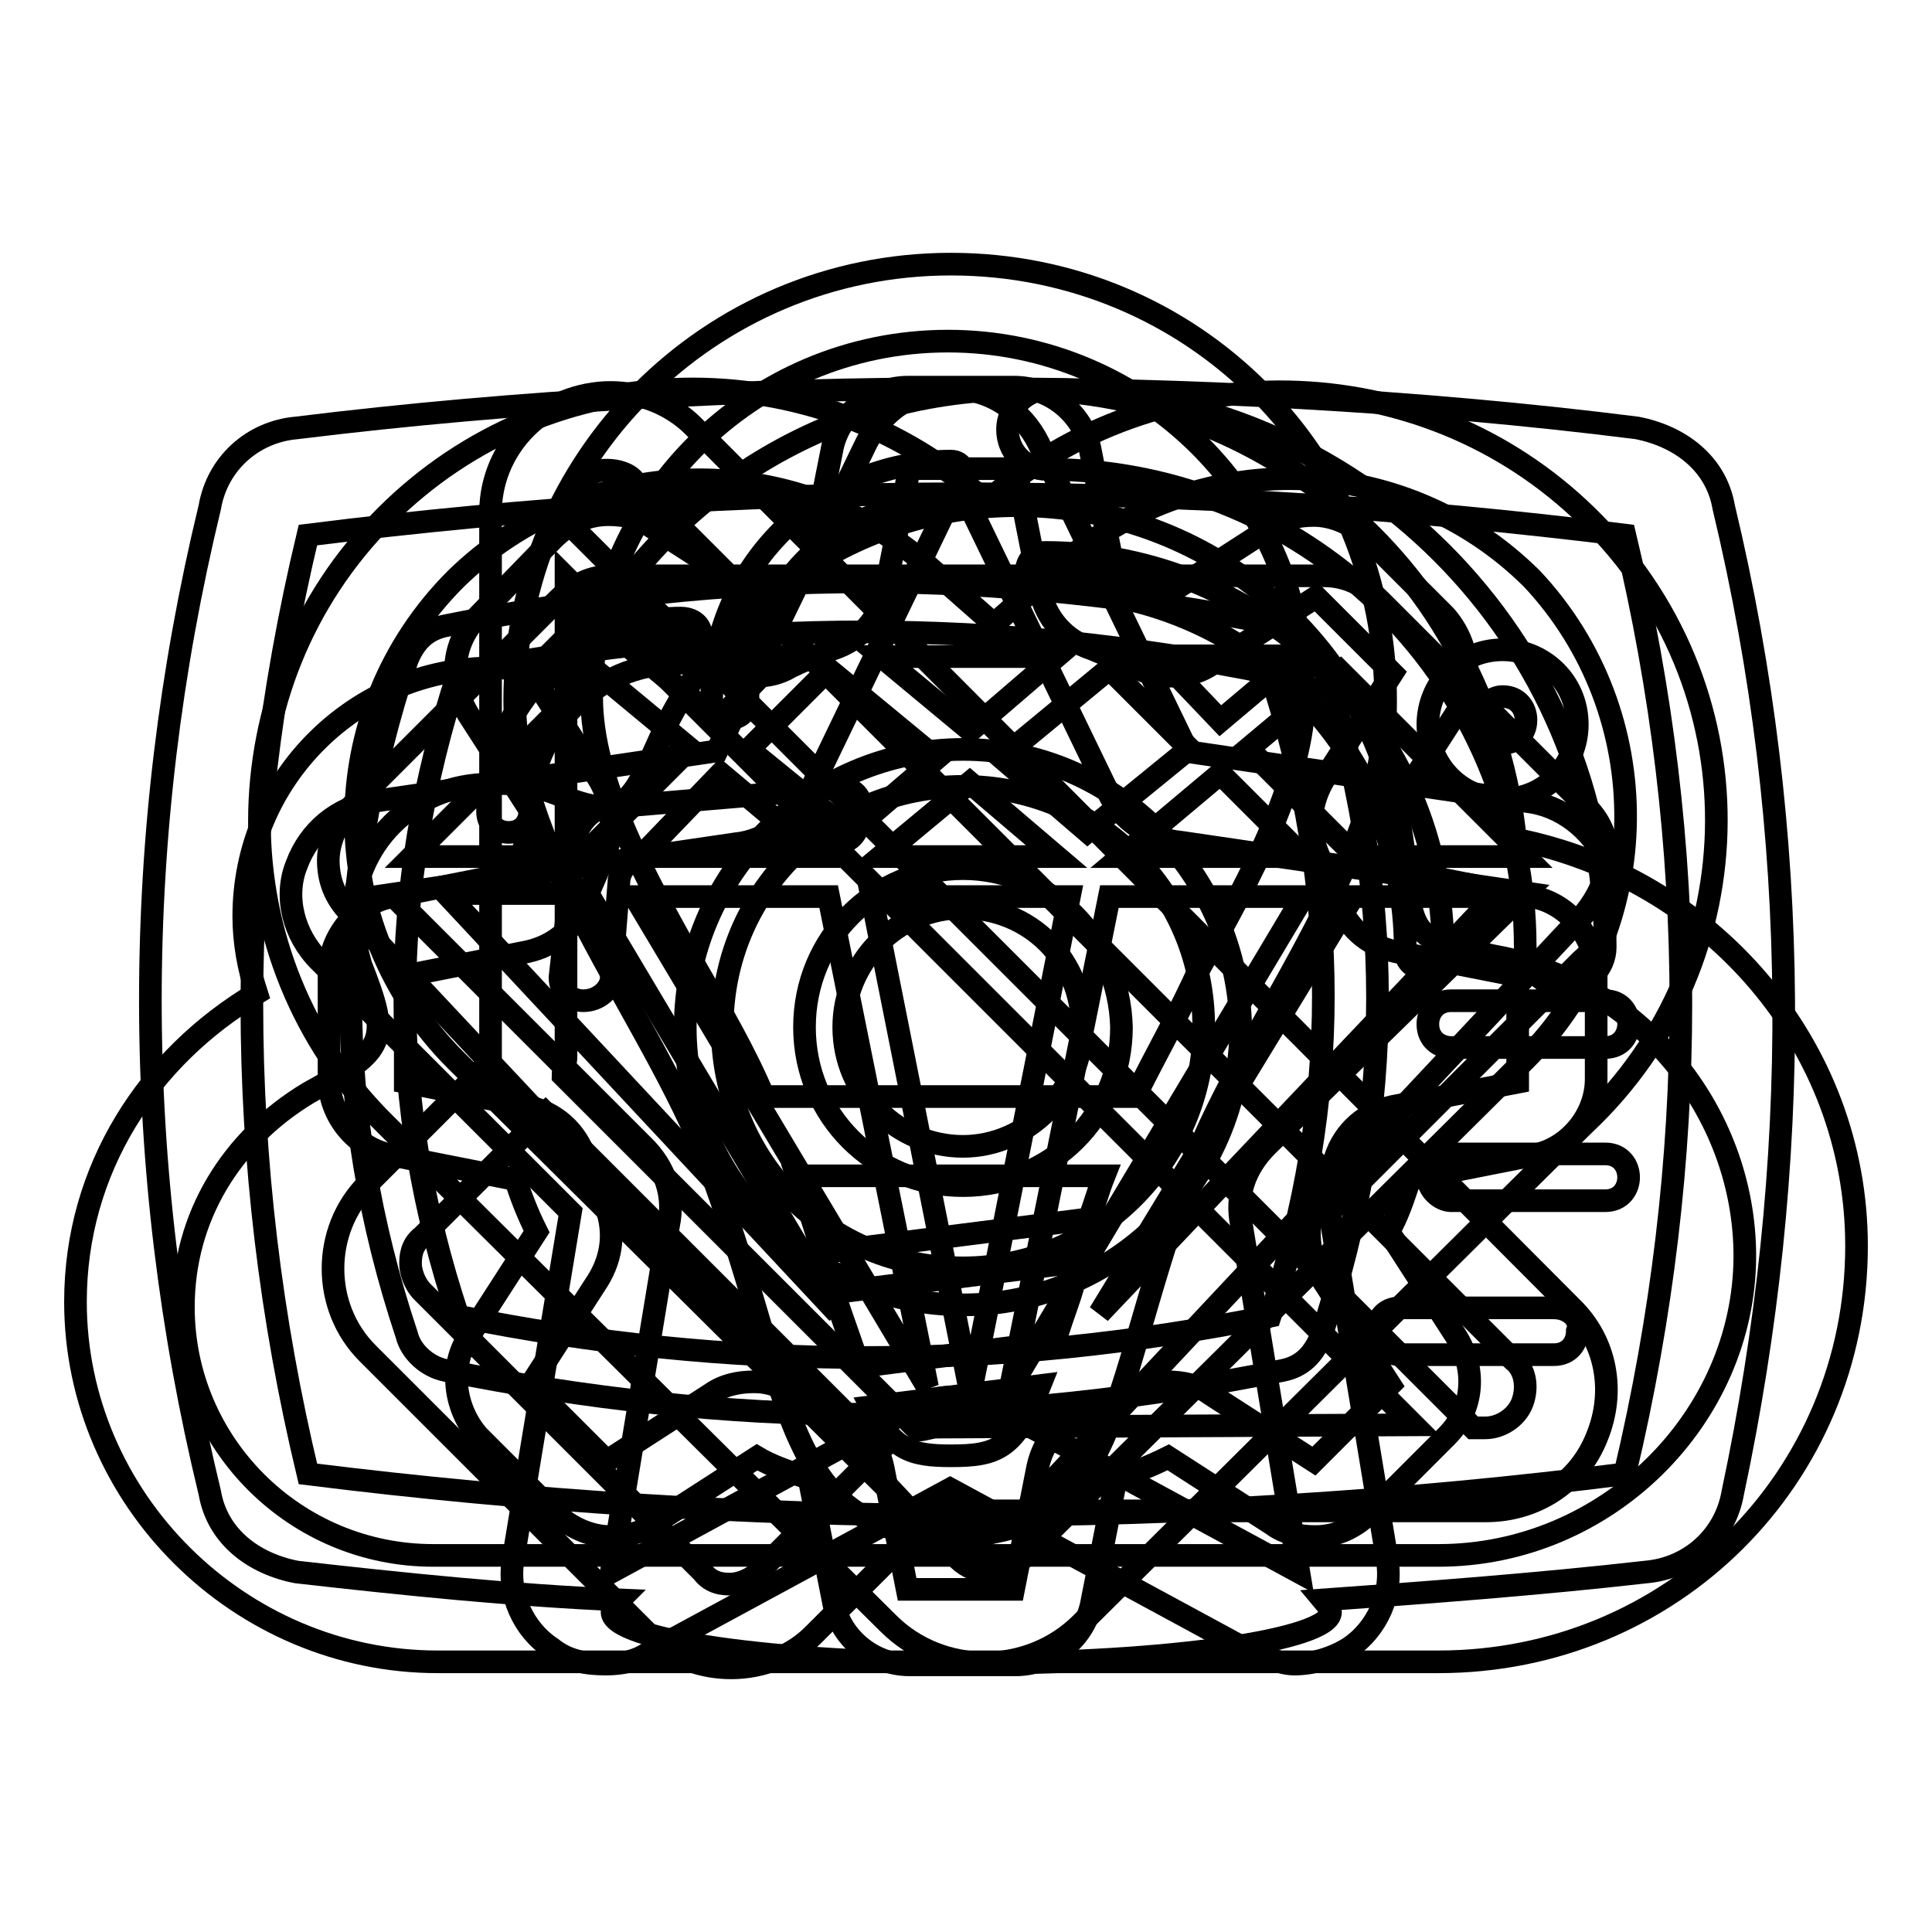
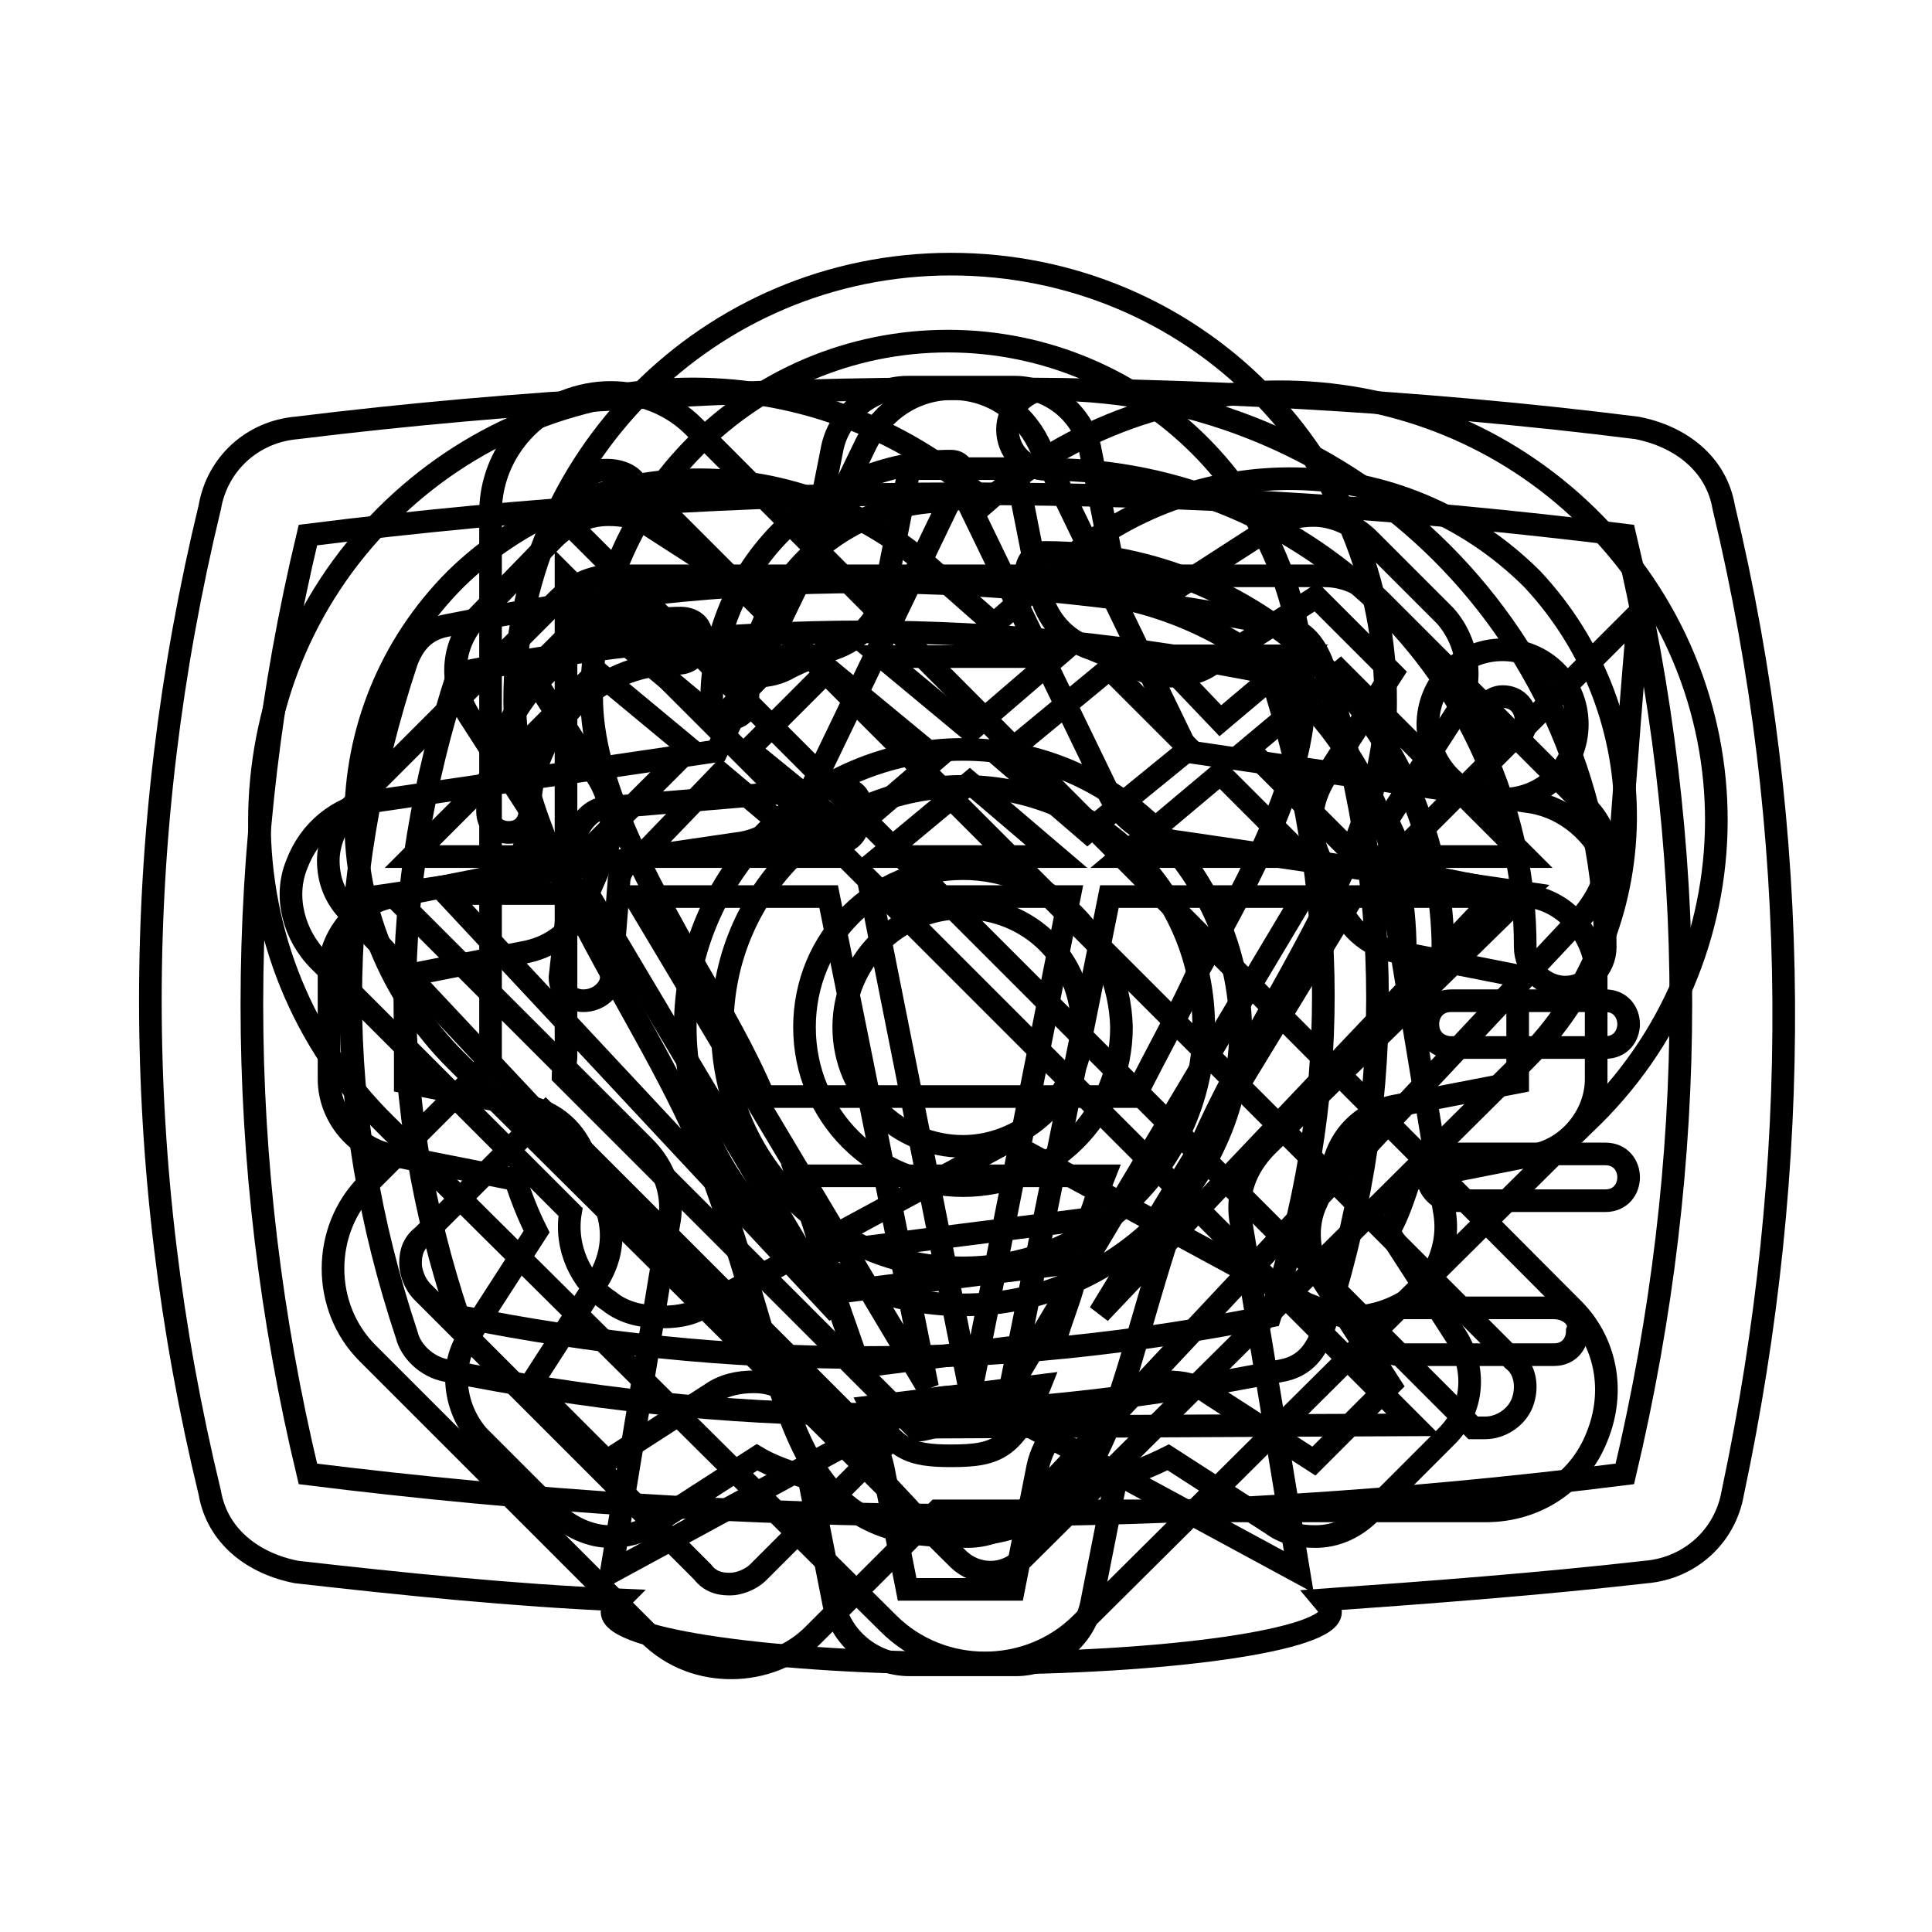
<svg xmlns="http://www.w3.org/2000/svg" version="1.1" x="0px" y="0px" viewBox="0 0 256 256" enable-background="new 0 0 256 256" xml:space="preserve">
  <g>
    <g>
-       <path stroke-width="3" fill-opacity="0" stroke="#000000" d="M200.8,111.2c-3.4-33.5-31.4-59.6-65.7-59.6c-26.9,0-49.7,15.9-60,38.6c-3.4-1.1-6.3-1.7-9.7-1.7c-18.3,0-33.1,14.8-33.1,32.9c0,3.4,0.6,6.8,1.7,10.2c-14.3,8.5-24,23.3-24,40.9c0,26.1,21.7,47.7,48,47.7l0,0h132.6l0,0c30.9,0,55.4-24.4,55.4-55.1C246,138.5,226.6,116.3,200.8,111.2z M190.6,206.1L190.6,206.1H57.4c-18.3,0-33.1-14.8-33.1-32.9c0-11.9,6.3-22.2,16.6-28.4c10.3-5.7,10.9-6.8,6.9-17c-0.6-2.3-1.1-4-1.1-5.7c0-10.2,8-18.2,18.3-18.2c0,0,4.6-0.6,9.7,1.7c8.6,3.4,9.2,0,13.1-8.5c8.6-18.2,26.9-30.1,46.9-30.1c26.8,0,48.6,19.9,51.4,46.6c1.1,10.8,1.1,10.8,12,13.1c18.9,3.4,33.1,20.4,33.1,39.8C231.1,187.9,212.9,206.1,190.6,206.1z" />
      <path stroke-width="3" fill-opacity="0" stroke="#000000" d="M210.3,68.4c-21.9-21.4-56.8-21.9-79.6-1.9c-22.8-20.5-57.7-20-79.6,1.9c-22.3,22.3-22.3,58.7,0,80.6c6.5,6.5,66.6,66.1,66.6,66.1c7,7,18.6,7,25.6,0c0,0,65.6-65.2,66.6-66.1C233.2,127.1,233.2,90.7,210.3,68.4z M202,140.5l-66.6,66.1c-2.3,2.3-6,2.3-8.4,0l-66.6-66.1c-17.7-17.7-17.7-46.1,0-63.8c17.2-16.8,44.7-17.7,62.9-1.4l8.4,7.4l8.4-7.4c18.2-16.3,45.6-15.8,62.9,1.4C219.7,94.5,219.7,122.9,202,140.5z" />
      <path stroke-width="3" fill-opacity="0" stroke="#000000" d="M90.2,81.9L90.2,81.9c-14,0-25.6,11.6-25.6,25.6l0,0c0,1.9,1.4,2.8,2.8,2.8c1.9,0,2.8-1.4,2.8-2.8l0,0c0-10.7,8.8-19.6,19.6-19.6l0,0c1.9,0,2.8-1.4,2.8-2.8C93.5,83.3,92.1,81.9,90.2,81.9z" />
      <path stroke-width="3" fill-opacity="0" stroke="#000000" d="M169.9,82.9c-18.3-3.7-37.1-5.8-55.4-5.8c-18.3,0-37.1,2.1-55.4,5.8c-2.6,0.5-4.2,2.1-5.2,4.7c-9.9,29.8-9.9,59.6,0,89.3c0.5,2.1,2.6,4.2,5.2,4.7c18.3,3.7,37.1,5.8,55.4,5.8c18.3,0,37.1-2.1,55.4-5.8c2.6-0.5,4.2-2.1,5.2-4.7c9.9-29.8,9.9-59.6,0-89.3C174,85,172.5,83.4,169.9,82.9z M168.3,174.4c-36.1,7.3-71.6,7.3-107.6,0c-9.4-28.2-9.4-56.4,0-85.2c36-7.3,71.6-7.3,107.6,0C177.7,117.9,177.7,146.1,168.3,174.4z" />
      <path stroke-width="3" fill-opacity="0" stroke="#000000" d="M228.4,67.2c-1-5.8-5.8-9.4-11.5-10.5c-29.3-3.7-59.6-5.2-88.8-5.2c-29.3,0-59.6,1.6-88.8,5.2c-5.8,0.5-10.5,4.7-11.5,10.5c-10.5,43.4-10.5,87.3,0,130.6c1,5.8,5.8,9.4,11.5,10.5c14.1,1.6,28.7,3.1,42.8,3.7c-0.5,0.5-1,1-1,1.6c0,3.7,21.4,6.8,47.6,6.8s47.6-3.1,47.6-6.8c0-0.5-0.5-1-1-1.6c14.1-1,28.7-2.1,42.8-3.7c5.8-0.5,10.5-4.7,11.5-10.5C238.8,154.5,238.8,110.6,228.4,67.2z M215.3,195.3c-58,7.3-116,7.3-174.5,0c-9.9-41.3-9.9-83.1,0-124.4c58-7.3,116-7.3,174.5,0C225.2,112.2,225.2,153.5,215.3,195.3z" />
      <path stroke-width="3" fill-opacity="0" stroke="#000000" d="M199.1,105.9c5.8,0,9.9-4.7,9.9-9.9c0-5.8-4.7-9.9-9.9-9.9c-5.8,0-9.9,4.7-9.9,9.9C189.2,101.2,193.4,105.9,199.1,105.9z M199.1,92.3c2.1,0,3.1,1.6,3.1,3.1c0,2.1-1.6,3.1-3.1,3.1c-2.1,0-3.1-1.6-3.1-3.1C196,93.9,197.5,92.3,199.1,92.3z" />
      <path stroke-width="3" fill-opacity="0" stroke="#000000" d="M205.9,173.3h-20.4c-2.1,0-3.1,1.6-3.1,3.1c0,2.1,1.6,3.1,3.1,3.1h20.4c2.1,0,3.1-1.6,3.1-3.1C209.6,174.9,208,173.3,205.9,173.3z" />
      <path stroke-width="3" fill-opacity="0" stroke="#000000" d="M212.7,152.9h-20.4c-2.1,0-3.1,1.6-3.1,3.1c0,1.6,1.6,3.1,3.1,3.1h20.4c2.1,0,3.1-1.6,3.1-3.1C215.8,154.5,214.8,152.9,212.7,152.9z" />
      <path stroke-width="3" fill-opacity="0" stroke="#000000" d="M212.7,132.6h-20.4c-2.1,0-3.1,1.6-3.1,3.1c0,2.1,1.6,3.1,3.1,3.1h20.4c2.1,0,3.1-1.6,3.1-3.1S214.8,132.6,212.7,132.6z" />
      <path stroke-width="3" fill-opacity="0" stroke="#000000" d="M111.3,104.4L80.5,107c-2.1,0-3.7,2.1-4.2,3.7l-2.1,18.8c0,2.1,1.6,3.1,3.1,3.1c2.1,0,3.7-1.6,3.7-3.1l1-12.5c0-2.1,2.1-3.7,3.7-3.7l25.1-1.6c2.1,0,3.1-1.6,3.1-3.7C114.5,105.9,113.4,104.4,111.3,104.4z" />
-       <path stroke-width="3" fill-opacity="0" stroke="#000000" d="M213.1,114.7c-1.7-4.2-5.5-7.6-10.1-8.4l-45.6-6.7l-19.8-40.9c-2.1-4.2-6.3-7.2-11.4-7.2c-5.1,0-9.3,3-11.4,7.2L95,99.5l-45.6,6.7c-4.6,0.8-8.4,3.8-10.1,8.4c-1.7,4.2-0.4,9.3,3,12.7l33.3,33.3l-7.6,46c-0.8,4.6,1.3,9.3,5.1,11.8c2.1,1.7,4.6,2.1,7.2,2.1c2.1,0,4.2-0.4,5.9-1.7l39.7-21.5l39.7,21.5c2.1,0.8,4.2,1.7,5.9,1.7c2.5,0,5.1-0.8,7.2-2.1c3.8-2.5,5.9-7.2,5.1-11.8l-7.6-46l33.3-33.3C213.5,123.9,214.8,118.9,213.1,114.7z M167.9,151.8c-3,3-4.2,6.7-3.4,10.5l7.6,46l-39.7-21.5c-2.1-0.8-3.8-1.7-5.9-1.7c-2.1,0-4.2,0.4-5.9,1.7L81,208.3l7.6-46c0.8-3.8-0.4-7.6-3.4-10.5l-33.3-33.3l45.6-6.7c4.2-0.4,7.6-3.4,9.7-6.7L127,64l19.8,40.9c1.7,3.8,5.5,6.3,9.7,6.7l45.6,6.7L167.9,151.8z" />
+       <path stroke-width="3" fill-opacity="0" stroke="#000000" d="M213.1,114.7c-1.7-4.2-5.5-7.6-10.1-8.4l-45.6-6.7l-19.8-40.9c-2.1-4.2-6.3-7.2-11.4-7.2c-5.1,0-9.3,3-11.4,7.2L95,99.5l-45.6,6.7c-4.6,0.8-8.4,3.8-10.1,8.4c-1.7,4.2-0.4,9.3,3,12.7l33.3,33.3c-0.8,4.6,1.3,9.3,5.1,11.8c2.1,1.7,4.6,2.1,7.2,2.1c2.1,0,4.2-0.4,5.9-1.7l39.7-21.5l39.7,21.5c2.1,0.8,4.2,1.7,5.9,1.7c2.5,0,5.1-0.8,7.2-2.1c3.8-2.5,5.9-7.2,5.1-11.8l-7.6-46l33.3-33.3C213.5,123.9,214.8,118.9,213.1,114.7z M167.9,151.8c-3,3-4.2,6.7-3.4,10.5l7.6,46l-39.7-21.5c-2.1-0.8-3.8-1.7-5.9-1.7c-2.1,0-4.2,0.4-5.9,1.7L81,208.3l7.6-46c0.8-3.8-0.4-7.6-3.4-10.5l-33.3-33.3l45.6-6.7c4.2-0.4,7.6-3.4,9.7-6.7L127,64l19.8,40.9c1.7,3.8,5.5,6.3,9.7,6.7l45.6,6.7L167.9,151.8z" />
      <path stroke-width="3" fill-opacity="0" stroke="#000000" d="M186.2,125.9L186.2,125.9c0,1.6,1.2,2.5,2.5,2.5c1.6,0,2.5-1.2,2.5-2.5l0,0c0-29-23.7-52.7-52.7-52.7l0,0c-1.6,0-2.5,1.2-2.5,2.5c0,1.6,1.2,2.5,2.5,2.5l0,0C165,78.1,186.2,99.3,186.2,125.9z" />
      <path stroke-width="3" fill-opacity="0" stroke="#000000" d="M91.9,56.5C89,53.6,85,52,80.9,52c-2,0-4.1,0.4-6.1,1.2C69,55.7,65,61.4,65,67.9v72.7l-16.3,16.3c-6.1,6.1-6.1,16.3,0,22.4l37.2,37.2c3.3,3.3,7.3,4.5,11,4.5c4.1,0,8.2-1.6,11-4.5l16.3-16.3h72.7c6.5,0,12.3-3.7,14.7-9.8c2.5-6.1,1.2-12.7-3.3-17.1L91.9,56.5z M116.8,192l-16.3,16.3c-1.2,1.2-2.9,1.6-3.7,1.6c-0.8,0-2.5,0-3.7-1.6L56,171.2c-1.2-1.2-1.6-2.9-1.6-3.7c0-0.8,0-2.5,1.6-3.7l16.3-16.3l0,0L116.8,192L116.8,192z M124.1,189.1c-0.8,0-1.6,0.4-2.5,0.4l-47-47c0-0.8,0.4-1.6,0.4-2.5V76.5l112.3,112.3L124.1,189.1L124.1,189.1z M201.7,185.9c-0.8,2-2.9,3.3-4.9,3.3h-1.6l-120-120v-1.6c0-2,1.2-4.1,3.3-4.9c0.8-0.4,1.2-0.4,2-0.4c1.2,0,2.9,0.4,3.7,1.6l116.3,116.3C202.1,181.4,202.5,183.8,201.7,185.9z" />
      <path stroke-width="3" fill-opacity="0" stroke="#000000" d="M138.8,62.2L138.8,62.2c35.1,0,63.3,28.6,63.3,63.3l0,0c0,2.9,2.5,5.3,5.3,5.3c2.9,0,5.3-2.5,5.3-5.3l0,0c0-40.8-33.1-73.9-73.9-73.9l0,0c-2.9,0-5.3,2.5-5.3,5.3C133.5,59.7,135.6,62.2,138.8,62.2z" />
      <path stroke-width="3" fill-opacity="0" stroke="#000000" d="M202.8,118.8l-16.2-3.2c-0.8-2.4-1.6-4.5-2.8-6.9l8.9-13.8c2.8-4,2-9.7-1.2-13.3l-10.1-10.1c-2-2-4.8-3.2-7.3-3.2c-2,0-4,0.4-5.7,1.6l-13.8,8.9c-2-1.2-4.5-2-6.9-2.8l-3.2-16.2c-0.8-4.8-5.2-8.5-10.1-8.5h-14.1c-4.8,0-9.3,3.6-10.1,8.5L107,75.9c-2.4,0.8-4.5,1.6-6.9,2.8l-13.8-8.9c-1.6-1.2-3.6-1.6-5.7-1.6c-2.8,0-5.3,1.2-7.3,3.2L63.4,81.6c-3.6,3.6-4,8.9-1.2,13.3l8.9,13.8c-1.2,2-2,4.5-2.8,6.9l-16.2,3.2c-4.8,0.8-8.5,5.3-8.5,10.1V143c0,4.8,3.6,9.3,8.5,10.1l16.2,3.2c0.8,2.4,1.6,4.5,2.8,6.9L62.2,177c-2.8,4-2,9.7,1.2,13.3l10.1,10.1c2,2,4.8,3.2,7.3,3.2c2,0,4-0.4,5.7-1.6l13.8-8.9c2,1.2,4.5,2,6.9,2.8l3.2,16.2c0.8,4.8,5.2,8.5,10.1,8.5h14.1c4.8,0,9.3-3.6,10.1-8.5l3.2-16.2c2.4-0.8,4.5-1.6,6.9-2.8l13.8,8.9c1.6,1.2,3.6,1.6,5.7,1.6c2.8,0,5.3-1.2,7.3-3.2l10.1-10.1c3.6-3.6,4-8.9,1.2-13.3l-8.9-13.8c1.2-2,2-4.5,2.8-6.9l16.2-3.2c4.8-0.8,8.5-5.3,8.5-10.1v-14.1C211.3,124,207.6,119.5,202.8,118.8z M184.6,146.6c-3.6,0.8-6.5,3.2-7.7,6.9c-0.8,2-1.6,3.6-2.4,5.7c-1.6,3.2-1.2,7.3,0.8,10.5l8.9,13.8l-10.1,10.1l-13.8-8.9c-1.6-1.2-3.6-1.6-5.7-1.6c-1.6,0-3.2,0.4-4.5,1.2c-1.6,0.8-3.6,1.6-5.7,2.4c-3.6,1.2-6.1,4-6.9,7.7l-3.2,16.2h-14.1l-3.2-16.2c-0.8-3.6-3.2-6.5-6.9-7.7c-2-0.8-3.6-1.6-5.7-2.4c-1.6-0.8-2.8-1.2-4.5-1.2c-2,0-4,0.4-5.7,1.6l-13.8,8.9l-10.1-10.1l8.9-13.8c2-3.2,2.4-6.9,0.8-10.5c-0.8-1.6-1.6-3.6-2.4-5.7c-1.2-3.6-4-6.1-7.7-6.9l-16.2-3.2v-14.1l16.2-3.2c3.6-0.8,6.5-3.2,7.7-6.9c0.8-2,1.6-3.6,2.4-5.7c1.6-3.2,1.2-7.3-0.8-10.5l-8.9-13.8l10.1-10.1L94.5,88c1.6,1.2,3.6,1.6,5.7,1.6c1.6,0,3.2-0.4,4.5-1.2c1.6-0.8,3.6-1.6,5.7-2.4c3.6-1.2,6.1-4,6.9-7.7l3.2-16.2h14.1l3.2,16.2c0.8,3.6,3.2,6.5,6.9,7.7c2,0.8,3.6,1.6,5.7,2.4c1.6,0.8,2.8,1.2,4.5,1.2c2,0,4-0.4,5.7-1.6l13.8-8.9l10.1,10.1l-8.9,13.8c-2,3.2-2.4,6.9-0.8,10.5c0.8,1.6,1.6,3.6,2.4,5.7c1.2,3.6,4,6.1,7.7,6.9l16.2,3.2v14.1L184.6,146.6z" />
      <path stroke-width="3" fill-opacity="0" stroke="#000000" d="M127.6,99.3c-20.2,0-36.8,16.6-36.8,36.8c0,20.2,16.6,36.8,36.8,36.8s36.8-16.6,36.8-36.8C164,115.9,147.8,99.3,127.6,99.3z M127.6,168c-17.8,0-31.9-14.1-31.9-31.9c0-17.8,14.1-31.9,31.9-31.9s31.9,14.1,31.9,31.9S145,168,127.6,168z" />
      <path stroke-width="3" fill-opacity="0" stroke="#000000" d="M127.6,115.1c-11.7,0-21,9.3-21,21c0,11.7,9.3,21,21,21s21-9.3,21-21C148.3,124.4,139,115.1,127.6,115.1z M127.6,151.9c-8.5,0-15.8-6.9-15.8-15.8c0-8.5,6.9-15.8,15.8-15.8c8.9,0,15.8,6.9,15.8,15.8C143.4,144.6,136.1,151.9,127.6,151.9z" />
      <path stroke-width="3" fill-opacity="0" stroke="#000000" d="M209.9,106.6l-27-27c-2-2-4.5-3.3-7.4-3.3H81.2c-2.9,0-5.3,1.2-7.4,3.3l-27,27c-2,2-3.3,4.9-3.3,7.4c0,2.5,0.8,4.9,2.9,7l74,78.9c2,2.5,4.9,3.7,7.8,3.7c2.9,0,5.7-1.2,7.8-3.7l74-78.9c1.6-2,2.9-4.5,2.9-7C213.2,111.1,212,108.6,209.9,106.6z M140,113.5h-23.3l11.8-9.8L140,113.5z M132.7,100.4L147,88.6l10.6,10.6l-13.5,11L132.7,100.4z M112.7,110.3l-13.5-11l10.6-10.6l14.3,11.8L112.7,110.3z M141.7,118.8l-13.1,65.8l-13.1-65.8H141.7z M147,118.8h25.7l-38.8,65L147,118.8z M148.6,113.5l13.1-11l11,11H148.6z M153.5,86.9h18.4l-10.2,8.6L153.5,86.9z M128.6,96.8L116.8,87H140L128.6,96.8z M95.1,95.5L84.9,87h18.4L95.1,95.5z M95.5,102.5l13.1,11H84.9L95.5,102.5z M109.8,118.8l13.1,65l-38.8-65H109.8z M111,174l-51.9-55.6h18.8L111,174z M179.3,118.8h18.8L145.7,174L179.3,118.8z M179.7,113.5l-14.3-14.3L177.6,89l24.5,24.5H179.7z M79.1,89l12.3,10.2l-14.3,14.3H54.6L79.1,89z" />
      <path stroke-width="3" fill-opacity="0" stroke="#000000" d="M126,35c-32.1,0-57.8,26-57.8,57.8c0,21.1,19.5,43.5,26.4,63.5c10.6,29.3,9.4,47.2,31.3,47.2c22.4,0,20.7-17.5,31.3-46.8c6.9-19.9,26.4-42.3,26.4-63.5C183.8,60.6,158.1,35,126,35z M139.8,177.8l-26,3.3c-0.8-2.8-2-5.7-3.3-9.8l0,0l32.5-4.1c-0.4,1.6-0.8,3.3-1.2,4.5C141,174.1,140.2,176.2,139.8,177.8z M108.9,166c-0.8-3.3-2-6.5-3.3-10.2h40.7c-0.8,2-1.2,3.7-2,5.7L108.9,166z M126,192.9c-5.3,0-7.7-0.8-10.6-6.5l22.4-2.8C134.5,192,132.1,192.9,126,192.9z M150.4,145.3h-49.2c-2.4-5.7-5.7-11.4-9-17.1c-6.9-12.2-13.8-24.8-13.8-35.8c0-26,21.1-47.2,47.2-47.2c26.1,0,47.2,21.2,47.2,47.2c0,10.6-6.9,23.6-13.8,35.8C156.5,133.9,153.2,139.6,150.4,145.3z" />
      <path stroke-width="3" fill-opacity="0" stroke="#000000" d="M126,61.1c-17.5,0-31.7,14.2-31.7,31.7c0,1.6,1.2,2.4,2.4,2.4c1.6,0,2.4-1.2,2.4-2.4c0-14.6,11.8-26.4,26.4-26.4c1.6,0,2.4-1.2,2.4-2.4C128,62.7,127.6,61.1,126,61.1z" />
    </g>
  </g>
</svg>